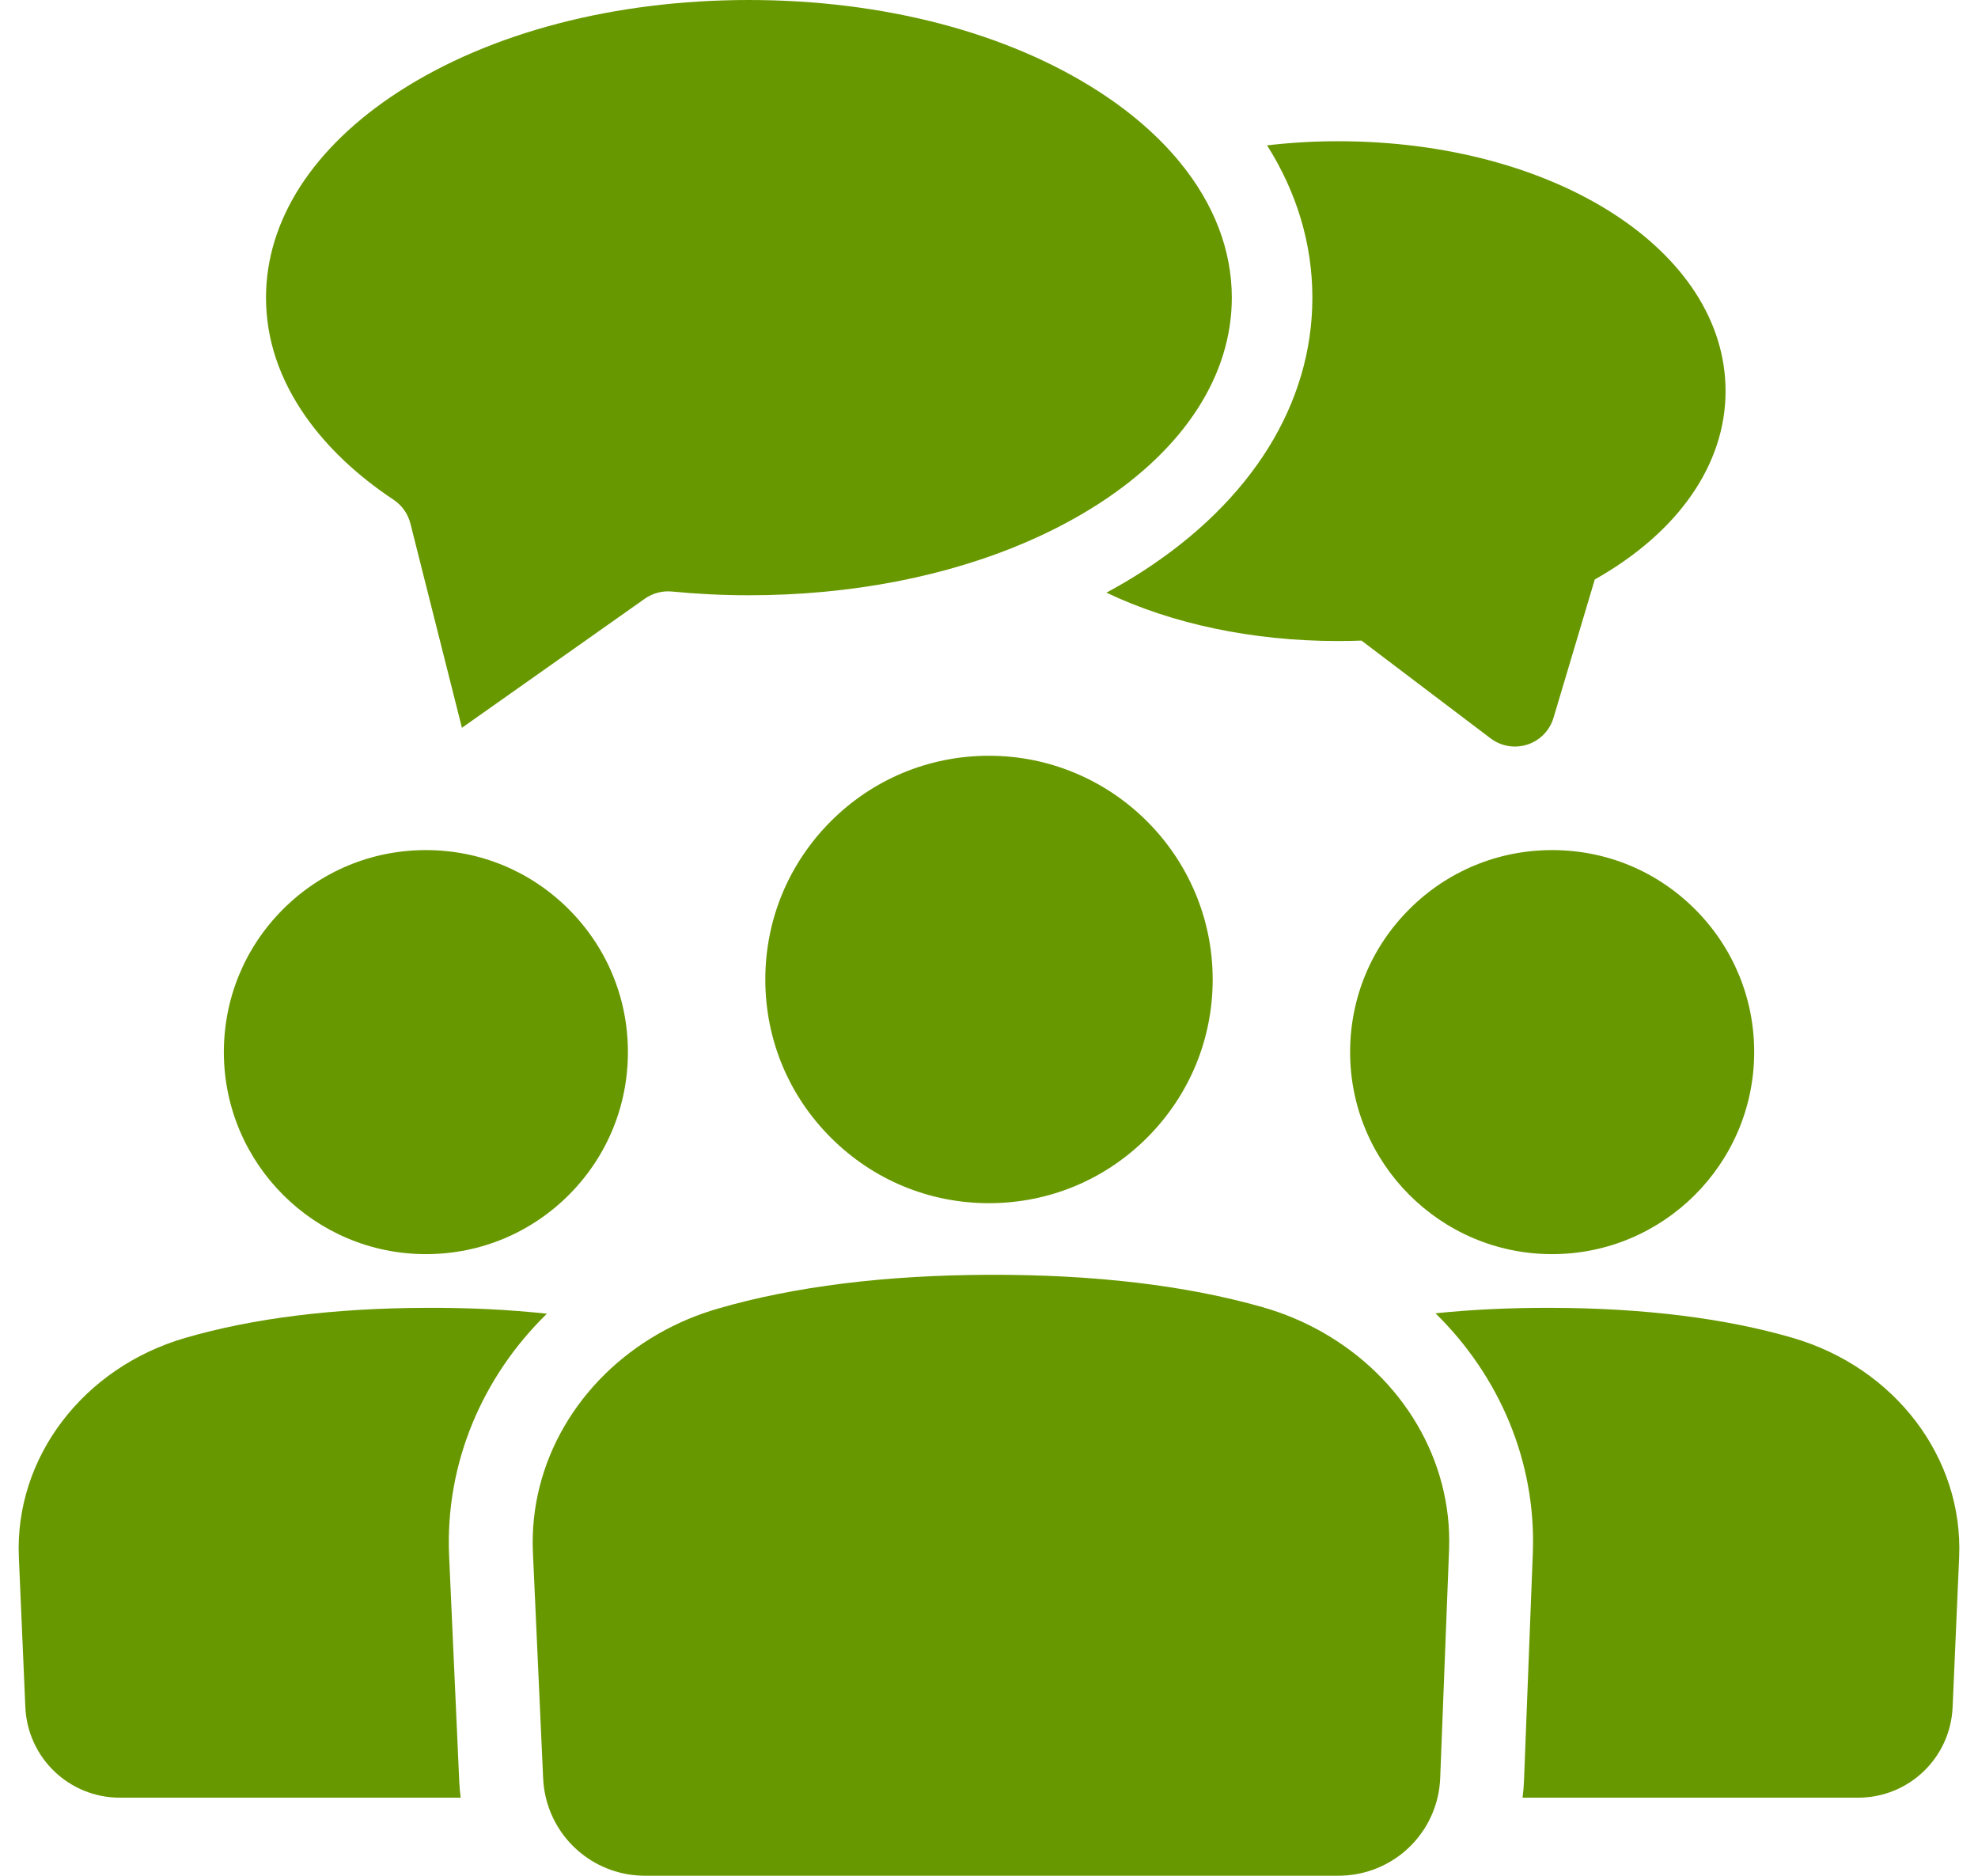
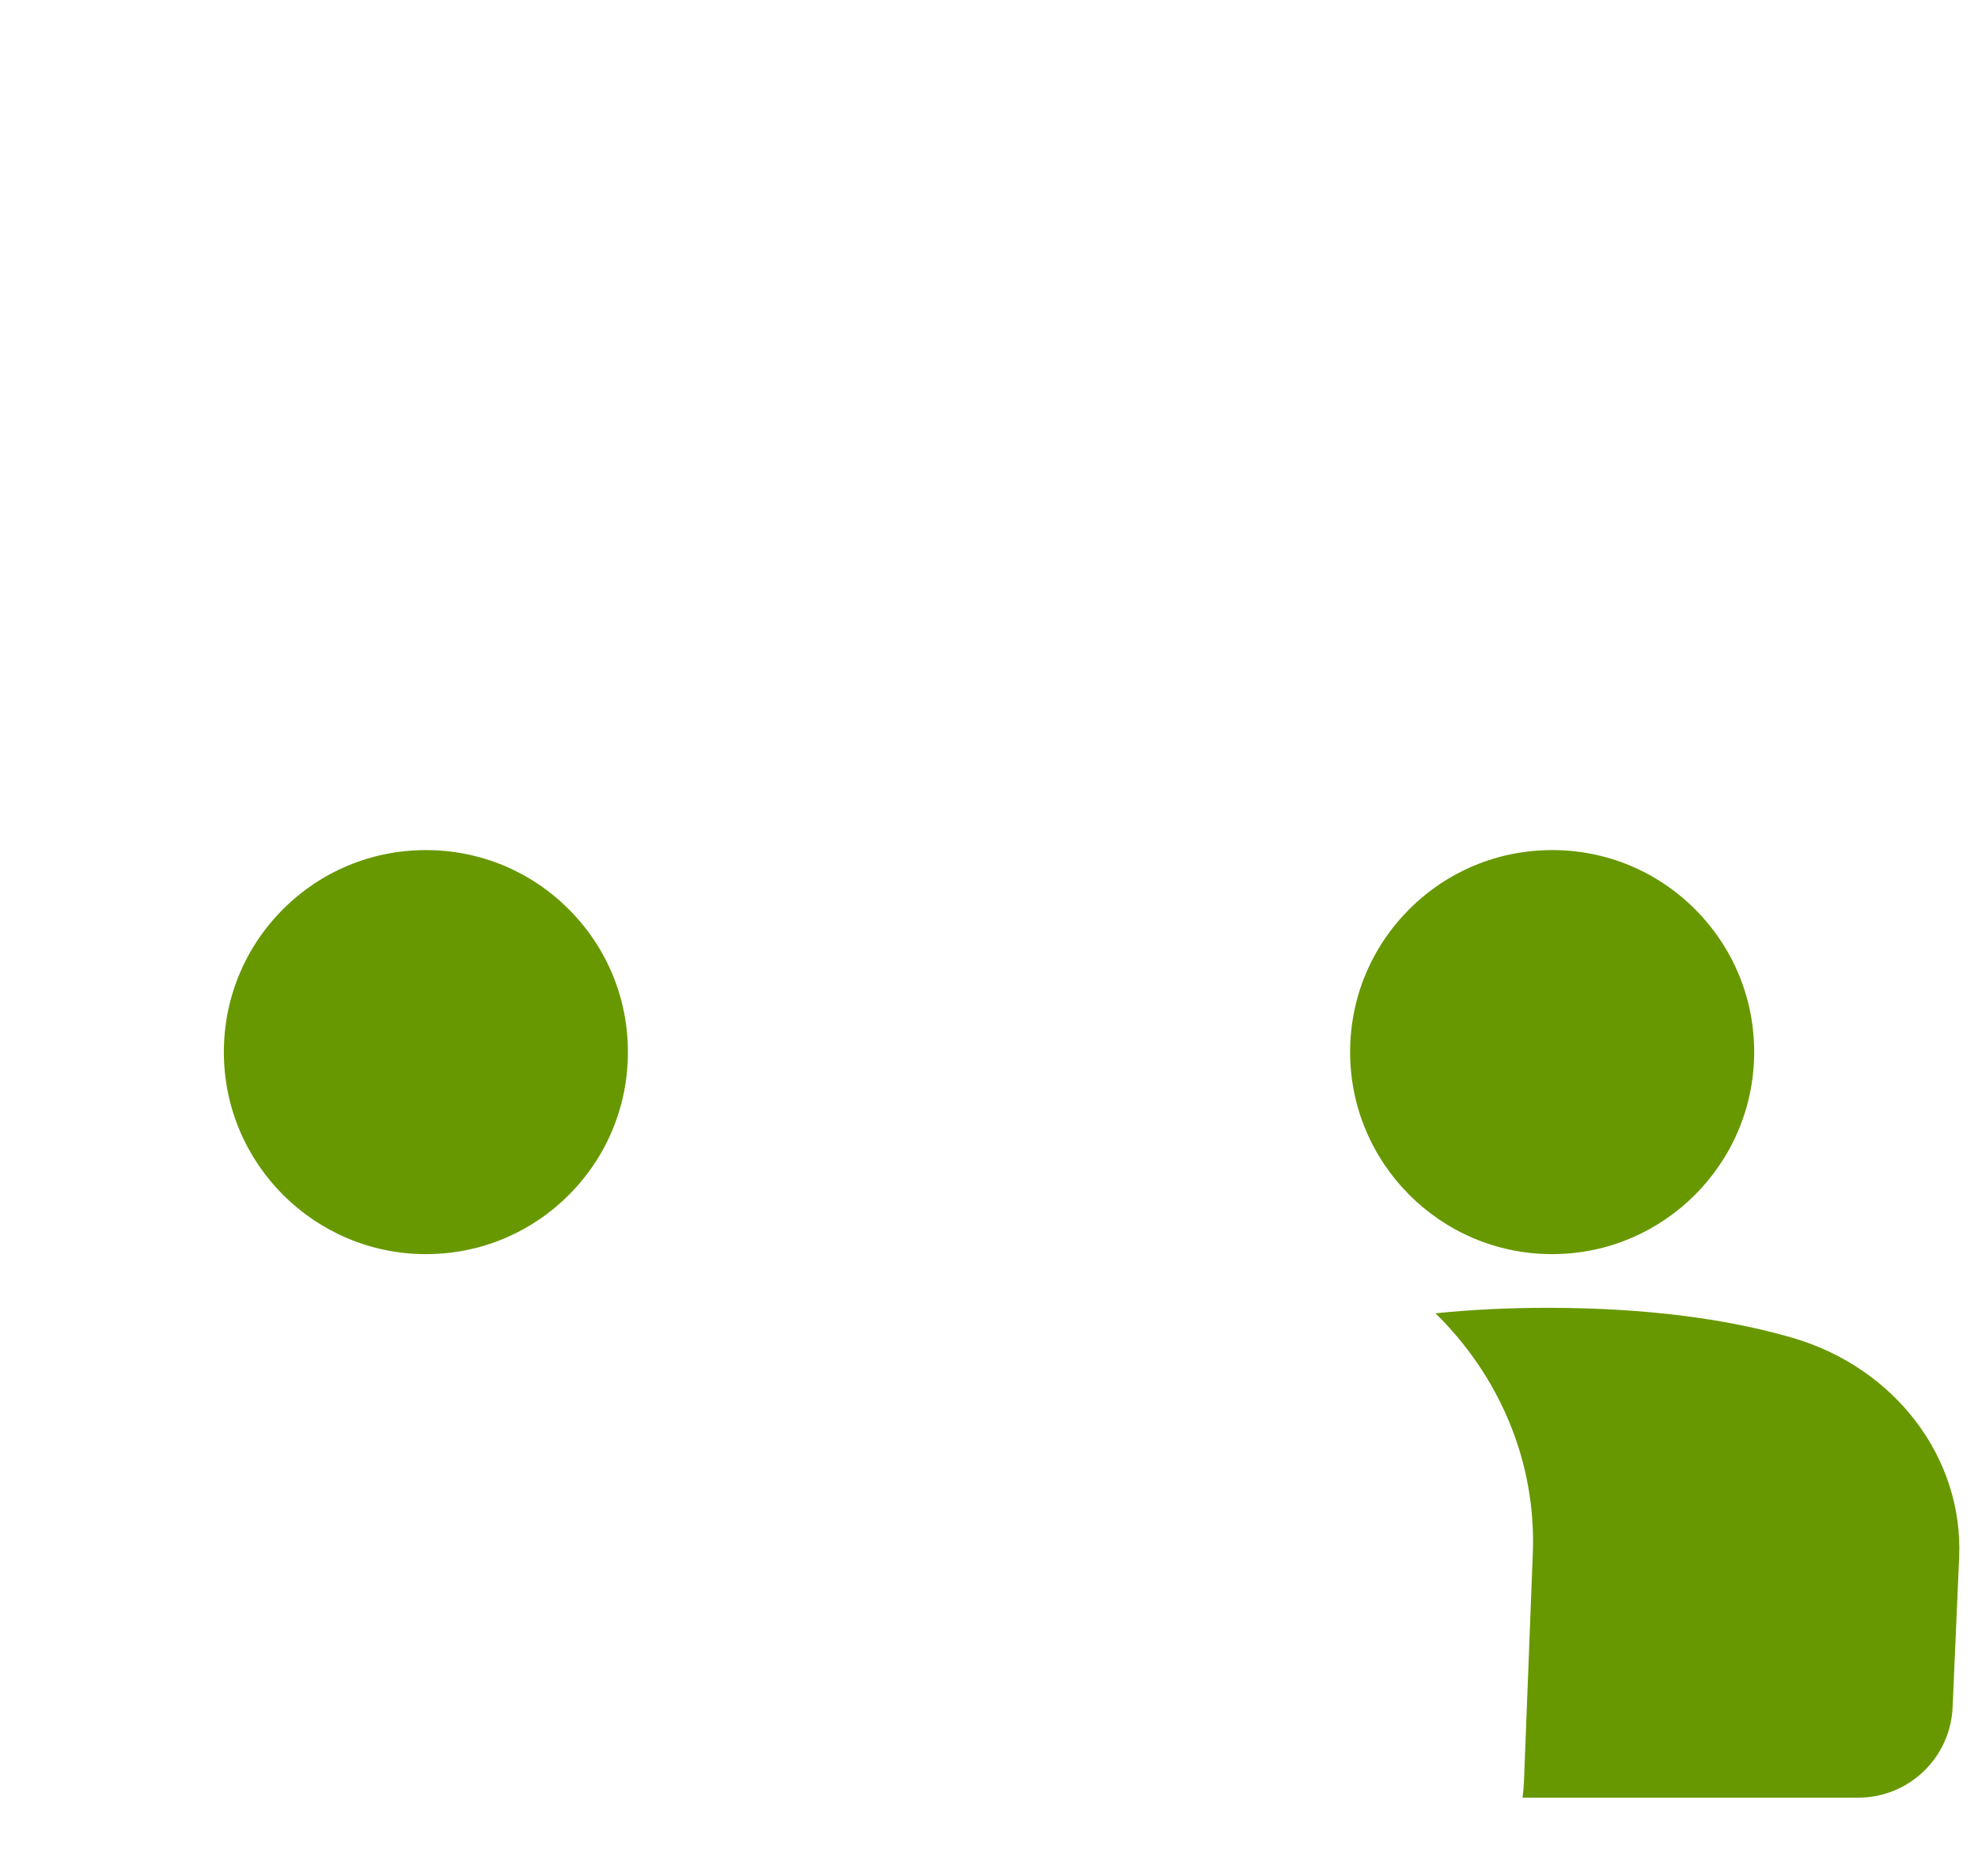
<svg xmlns="http://www.w3.org/2000/svg" width="58" height="55" viewBox="0 0 58 55" fill="none">
  <g clip-path="url(#clip0_492_3296)">
    <path d="M12.488 36.773C12.495 36.773 12.502 36.773 12.508 36.773C14.091 36.768 15.576 36.147 16.692 35.025C17.806 33.902 18.417 32.413 18.412 30.83C18.407 29.247 17.785 27.762 16.663 26.646C15.546 25.536 14.064 24.926 12.49 24.926C12.483 24.926 12.476 24.926 12.469 24.926C10.886 24.931 9.401 25.553 8.285 26.674C7.17 27.798 6.56 29.287 6.564 30.869C6.576 34.129 9.23 36.773 12.488 36.773Z" fill="#689800" />
-     <path d="M13.169 45.617C13.051 42.914 14.14 40.371 16.036 38.52C14.934 38.401 13.759 38.342 12.511 38.348C9.8 38.355 7.421 38.651 5.439 39.227C2.435 40.098 0.425 42.745 0.553 45.663L0.743 50.054C0.808 51.544 2.027 52.711 3.518 52.711H6.28H7.369H13.508C13.488 52.558 13.474 52.404 13.467 52.247L13.169 45.617Z" fill="#689800" />
    <path d="M45.533 24.926C45.526 24.926 45.519 24.926 45.512 24.926C43.937 24.926 42.455 25.536 41.338 26.646C40.215 27.761 39.594 29.247 39.589 30.83C39.578 34.096 42.226 36.763 45.493 36.773C45.5 36.773 45.507 36.773 45.513 36.773C48.77 36.773 51.425 34.13 51.437 30.869C51.443 29.287 50.831 27.798 49.716 26.674C48.601 25.552 47.115 24.93 45.533 24.926Z" fill="#689800" />
    <path d="M52.563 39.227C50.58 38.651 48.201 38.355 45.49 38.348C44.292 38.344 43.157 38.398 42.092 38.508C43.96 40.34 45.042 42.845 44.947 45.514L44.688 52.202C44.682 52.374 44.667 52.544 44.645 52.711H50.63H51.719H54.481C55.973 52.711 57.191 51.545 57.256 50.054L57.447 45.663C57.574 42.745 55.565 40.099 52.56 39.227H52.563Z" fill="#689800" />
-     <path d="M28.977 22.16C27.225 22.166 25.58 22.854 24.346 24.097C23.112 25.341 22.435 26.99 22.441 28.741C22.446 30.493 23.134 32.139 24.378 33.373C25.615 34.602 27.255 35.279 28.998 35.279C29.007 35.279 29.014 35.279 29.022 35.279C30.774 35.273 32.419 34.585 33.653 33.341C34.887 32.098 35.565 30.448 35.559 28.697C35.546 25.088 32.606 22.16 29 22.16C28.993 22.16 28.984 22.16 28.977 22.16Z" fill="#689800" />
-     <path d="M38.807 39.079C38.257 38.764 37.658 38.509 37.018 38.327C34.778 37.689 32.093 37.371 29.028 37.379C25.97 37.387 23.286 37.721 21.052 38.37C20.428 38.551 19.844 38.8 19.307 39.108C16.966 40.446 15.512 42.88 15.626 45.51L15.926 52.137C15.934 52.334 15.962 52.525 16.006 52.708C16.321 54.03 17.504 54.999 18.914 54.999H22.036H23.124H35.072H36.164H39.243C40.657 54.999 41.839 54.03 42.152 52.709C42.198 52.519 42.224 52.321 42.231 52.118L42.491 45.426C42.584 42.815 41.13 40.408 38.805 39.079H38.807Z" fill="#689800" />
-     <path d="M33.497 16.757C33.159 16.976 32.806 17.182 32.443 17.378C34.369 18.294 36.725 18.796 39.234 18.796C39.462 18.796 39.693 18.791 39.922 18.783L43.708 21.65C43.916 21.808 44.167 21.89 44.421 21.89C44.544 21.89 44.668 21.87 44.788 21.832C45.157 21.711 45.442 21.418 45.553 21.047L46.763 16.991C49.208 15.613 50.598 13.622 50.598 11.468C50.598 7.359 45.606 4.141 39.233 4.141C38.528 4.141 37.834 4.183 37.154 4.262C38.025 5.64 38.482 7.151 38.482 8.726C38.482 11.829 36.711 14.681 33.496 16.758L33.497 16.757Z" fill="#689800" />
-     <path d="M11.543 14.655C11.788 14.818 11.962 15.066 12.034 15.35L13.545 21.34L18.908 17.555C19.14 17.392 19.423 17.317 19.705 17.345C20.447 17.417 21.206 17.454 21.96 17.454C24.946 17.454 27.762 16.905 30.116 15.885C30.866 15.561 31.569 15.189 32.216 14.772C34.734 13.146 36.12 11 36.12 8.727C36.12 7.328 35.593 5.975 34.601 4.763C33.983 4.008 33.184 3.306 32.216 2.681C29.537 0.952 25.896 0 21.959 0C18.023 0 14.381 0.952 11.704 2.681C9.186 4.307 7.8 6.454 7.8 8.727C7.8 9.947 8.195 11.125 8.973 12.228C9.605 13.123 10.469 13.941 11.543 14.655Z" fill="#689800" />
  </g>
  <defs>
    <clipPath id="clip0_492_3296">
      <rect width="56.907" height="55" fill="#689800" transform="translate(0.547)" />
    </clipPath>
  </defs>
</svg>